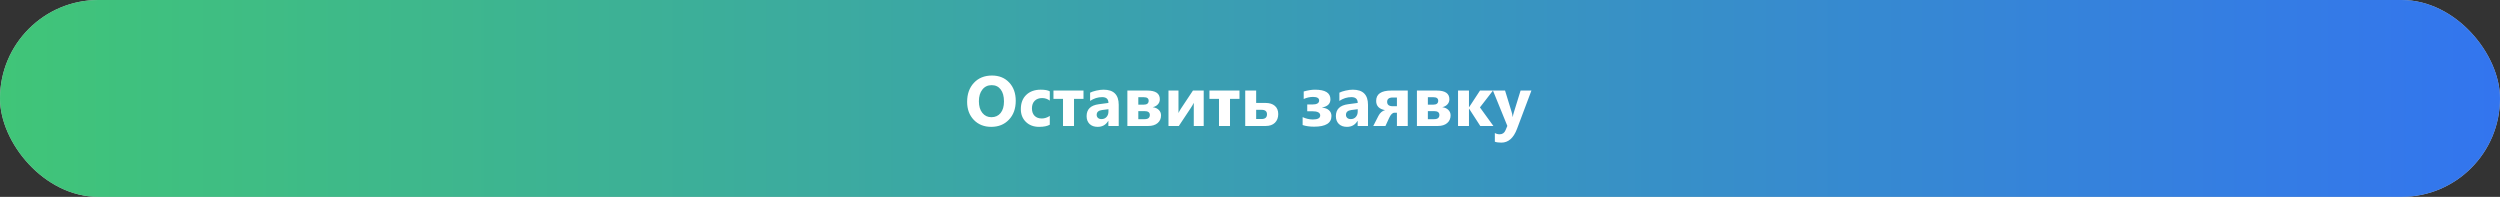
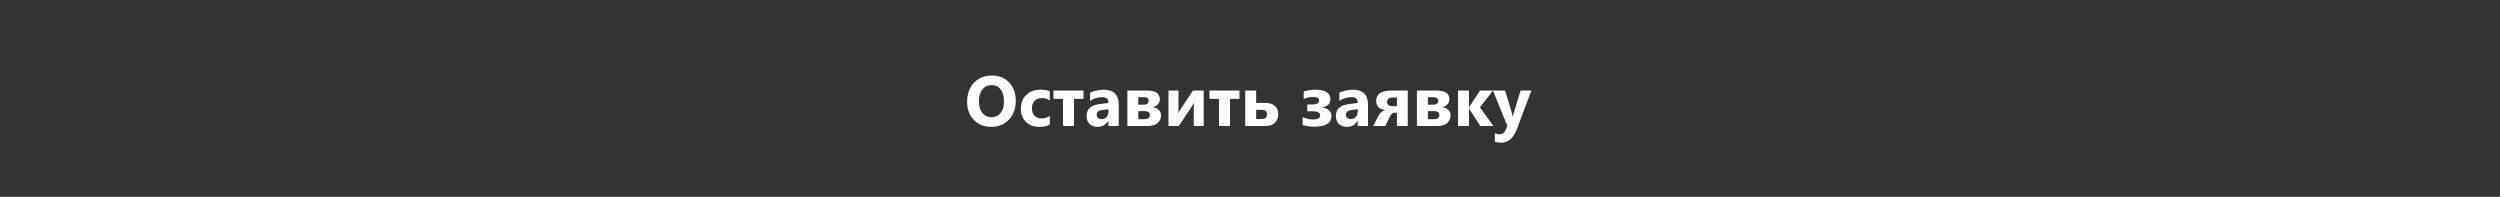
<svg xmlns="http://www.w3.org/2000/svg" width="635" height="50" viewBox="0 0 635 50" fill="none">
  <rect x="0" y="0" width="635" height="50" fill="#333333" stroke="none" />
-   <rect width="635" height="50" rx="25" fill="#C4C4C4" />
-   <rect width="635" height="50" rx="25" fill="url(#paint0_linear)" />
  <path d="M251.768 32.22C249.963 32.22 248.492 31.634 247.355 30.462C246.219 29.284 245.65 27.752 245.65 25.865C245.65 23.873 246.228 22.262 247.382 21.031C248.536 19.801 250.065 19.186 251.97 19.186C253.769 19.186 255.222 19.774 256.329 20.952C257.442 22.13 257.999 23.683 257.999 25.61C257.999 27.591 257.422 29.188 256.268 30.4C255.119 31.613 253.619 32.22 251.768 32.22ZM251.891 21.629C250.895 21.629 250.104 22.004 249.518 22.754C248.932 23.498 248.639 24.485 248.639 25.716C248.639 26.964 248.932 27.951 249.518 28.678C250.104 29.404 250.871 29.768 251.82 29.768C252.799 29.768 253.575 29.416 254.149 28.713C254.724 28.004 255.011 27.023 255.011 25.769C255.011 24.462 254.732 23.445 254.176 22.719C253.619 21.992 252.857 21.629 251.891 21.629ZM266.647 31.675C266.021 32.038 265.115 32.22 263.932 32.22C262.549 32.22 261.43 31.801 260.574 30.963C259.719 30.125 259.291 29.044 259.291 27.72C259.291 26.19 259.748 24.986 260.662 24.107C261.582 23.223 262.81 22.78 264.345 22.78C265.405 22.78 266.173 22.921 266.647 23.202V25.558C266.067 25.124 265.42 24.907 264.705 24.907C263.908 24.907 263.275 25.142 262.807 25.61C262.344 26.073 262.112 26.715 262.112 27.535C262.112 28.332 262.335 28.959 262.78 29.416C263.226 29.867 263.838 30.093 264.617 30.093C265.309 30.093 265.985 29.876 266.647 29.442V31.675ZM275.208 25.109H272.8V32H270.005V25.109H267.579V23H275.208V25.109ZM284.155 32H281.527V30.708H281.492C280.889 31.716 279.995 32.22 278.812 32.22C277.938 32.22 277.25 31.974 276.746 31.481C276.248 30.983 275.999 30.321 275.999 29.495C275.999 27.749 277.033 26.741 279.102 26.472L281.545 26.146C281.545 25.162 281.012 24.67 279.945 24.67C278.873 24.67 277.854 24.989 276.887 25.628V23.536C277.273 23.337 277.801 23.161 278.469 23.009C279.143 22.856 279.755 22.78 280.306 22.78C282.872 22.78 284.155 24.061 284.155 26.621V32ZM281.545 28.344V27.737L279.91 27.948C279.008 28.065 278.557 28.473 278.557 29.17C278.557 29.486 278.665 29.747 278.882 29.952C279.104 30.151 279.403 30.251 279.778 30.251C280.3 30.251 280.725 30.072 281.053 29.715C281.381 29.352 281.545 28.895 281.545 28.344ZM286.353 32V23H291.38C293.524 23 294.597 23.732 294.597 25.197C294.597 25.719 294.427 26.161 294.087 26.524C293.753 26.882 293.316 27.116 292.777 27.227C293.439 27.31 293.958 27.541 294.333 27.922C294.714 28.297 294.904 28.757 294.904 29.302C294.904 30.116 294.614 30.77 294.034 31.262C293.454 31.754 292.657 32 291.644 32H286.353ZM289.13 24.696V26.586H290.492C291.336 26.586 291.758 26.255 291.758 25.593C291.758 24.995 291.359 24.696 290.562 24.696H289.13ZM289.13 28.221V30.269H290.729C291.614 30.269 292.057 29.911 292.057 29.196C292.057 28.546 291.603 28.221 290.694 28.221H289.13ZM305.741 32H303.219V26.111C302.99 26.574 302.744 27.002 302.48 27.395L299.422 32H296.794V23H299.334V28.704C299.521 28.311 299.727 27.945 299.949 27.605L303.008 23H305.741V32ZM314.829 25.109H312.421V32H309.626V25.109H307.2V23H314.829V25.109ZM316.288 32V23H319.065V26.146H321.438C322.458 26.146 323.252 26.395 323.82 26.894C324.389 27.386 324.673 28.08 324.673 28.977C324.673 29.896 324.392 30.632 323.829 31.183C323.267 31.727 322.487 32 321.491 32H316.288ZM319.065 27.895V30.233H320.41C321.348 30.233 321.816 29.832 321.816 29.029C321.816 28.273 321.359 27.895 320.445 27.895H319.065ZM330.869 31.763V29.75C331.736 30.148 332.601 30.348 333.462 30.348C334.71 30.348 335.334 30.005 335.334 29.319C335.334 28.61 334.654 28.256 333.295 28.256H332.038V26.542H333.312C334.479 26.542 335.062 26.202 335.062 25.523C335.062 24.919 334.54 24.617 333.497 24.617C332.712 24.617 331.927 24.793 331.142 25.145V23.237C332.196 22.933 333.148 22.78 333.998 22.78C336.617 22.78 337.927 23.592 337.927 25.215C337.927 26.34 337.229 27.034 335.835 27.298V27.342C336.573 27.406 337.15 27.629 337.566 28.01C337.982 28.391 338.19 28.874 338.19 29.46C338.19 31.27 336.723 32.176 333.787 32.176C332.668 32.176 331.695 32.038 330.869 31.763ZM347.472 32H344.844V30.708H344.809C344.205 31.716 343.312 32.22 342.128 32.22C341.255 32.22 340.566 31.974 340.062 31.481C339.564 30.983 339.315 30.321 339.315 29.495C339.315 27.749 340.35 26.741 342.418 26.472L344.861 26.146C344.861 25.162 344.328 24.67 343.262 24.67C342.189 24.67 341.17 24.989 340.203 25.628V23.536C340.59 23.337 341.117 23.161 341.785 23.009C342.459 22.856 343.071 22.78 343.622 22.78C346.188 22.78 347.472 24.061 347.472 26.621V32ZM344.861 28.344V27.737L343.227 27.948C342.324 28.065 341.873 28.473 341.873 29.17C341.873 29.486 341.981 29.747 342.198 29.952C342.421 30.151 342.72 30.251 343.095 30.251C343.616 30.251 344.041 30.072 344.369 29.715C344.697 29.352 344.861 28.895 344.861 28.344ZM357.57 32H354.819V28.634H354.187C353.7 28.634 353.258 29.064 352.859 29.926L351.901 32H348.808L350.117 29.442C350.516 28.669 351.075 28.177 351.796 27.966C350.296 27.708 349.546 26.929 349.546 25.628C349.546 23.876 350.829 23 353.396 23H357.57V32ZM354.819 26.981V24.767H353.773C352.812 24.767 352.332 25.133 352.332 25.865C352.332 26.609 352.812 26.981 353.773 26.981H354.819ZM359.899 32V23H364.927C367.071 23 368.144 23.732 368.144 25.197C368.144 25.719 367.974 26.161 367.634 26.524C367.3 26.882 366.863 27.116 366.324 27.227C366.986 27.31 367.505 27.541 367.88 27.922C368.261 28.297 368.451 28.757 368.451 29.302C368.451 30.116 368.161 30.77 367.581 31.262C367.001 31.754 366.204 32 365.19 32H359.899ZM362.677 24.696V26.586H364.039C364.883 26.586 365.305 26.255 365.305 25.593C365.305 24.995 364.906 24.696 364.109 24.696H362.677ZM362.677 28.221V30.269H364.276C365.161 30.269 365.604 29.911 365.604 29.196C365.604 28.546 365.149 28.221 364.241 28.221H362.677ZM379.323 32H375.992L373.153 27.605H373.118V32H370.341V23H373.118V27.227H373.153L375.922 23H379.218L375.904 27.28L379.323 32ZM388.982 23L385.326 32.721C384.447 35.059 383.123 36.227 381.354 36.227C380.68 36.227 380.126 36.151 379.692 35.999V33.784C380.062 34.001 380.463 34.109 380.896 34.109C381.611 34.109 382.109 33.773 382.391 33.099L382.865 31.982L379.209 23H382.285L383.964 28.476C384.069 28.815 384.151 29.217 384.21 29.68H384.245C384.298 29.34 384.395 28.944 384.535 28.493L386.231 23H388.982Z" fill="white" />
  <defs>
    <linearGradient id="paint0_linear" x1="1.47847e-06" y1="25" x2="635" y2="25" gradientUnits="userSpaceOnUse">
      <stop stop-color="#40C578" />
      <stop offset="1" stop-color="#3375EF" />
    </linearGradient>
  </defs>
</svg>